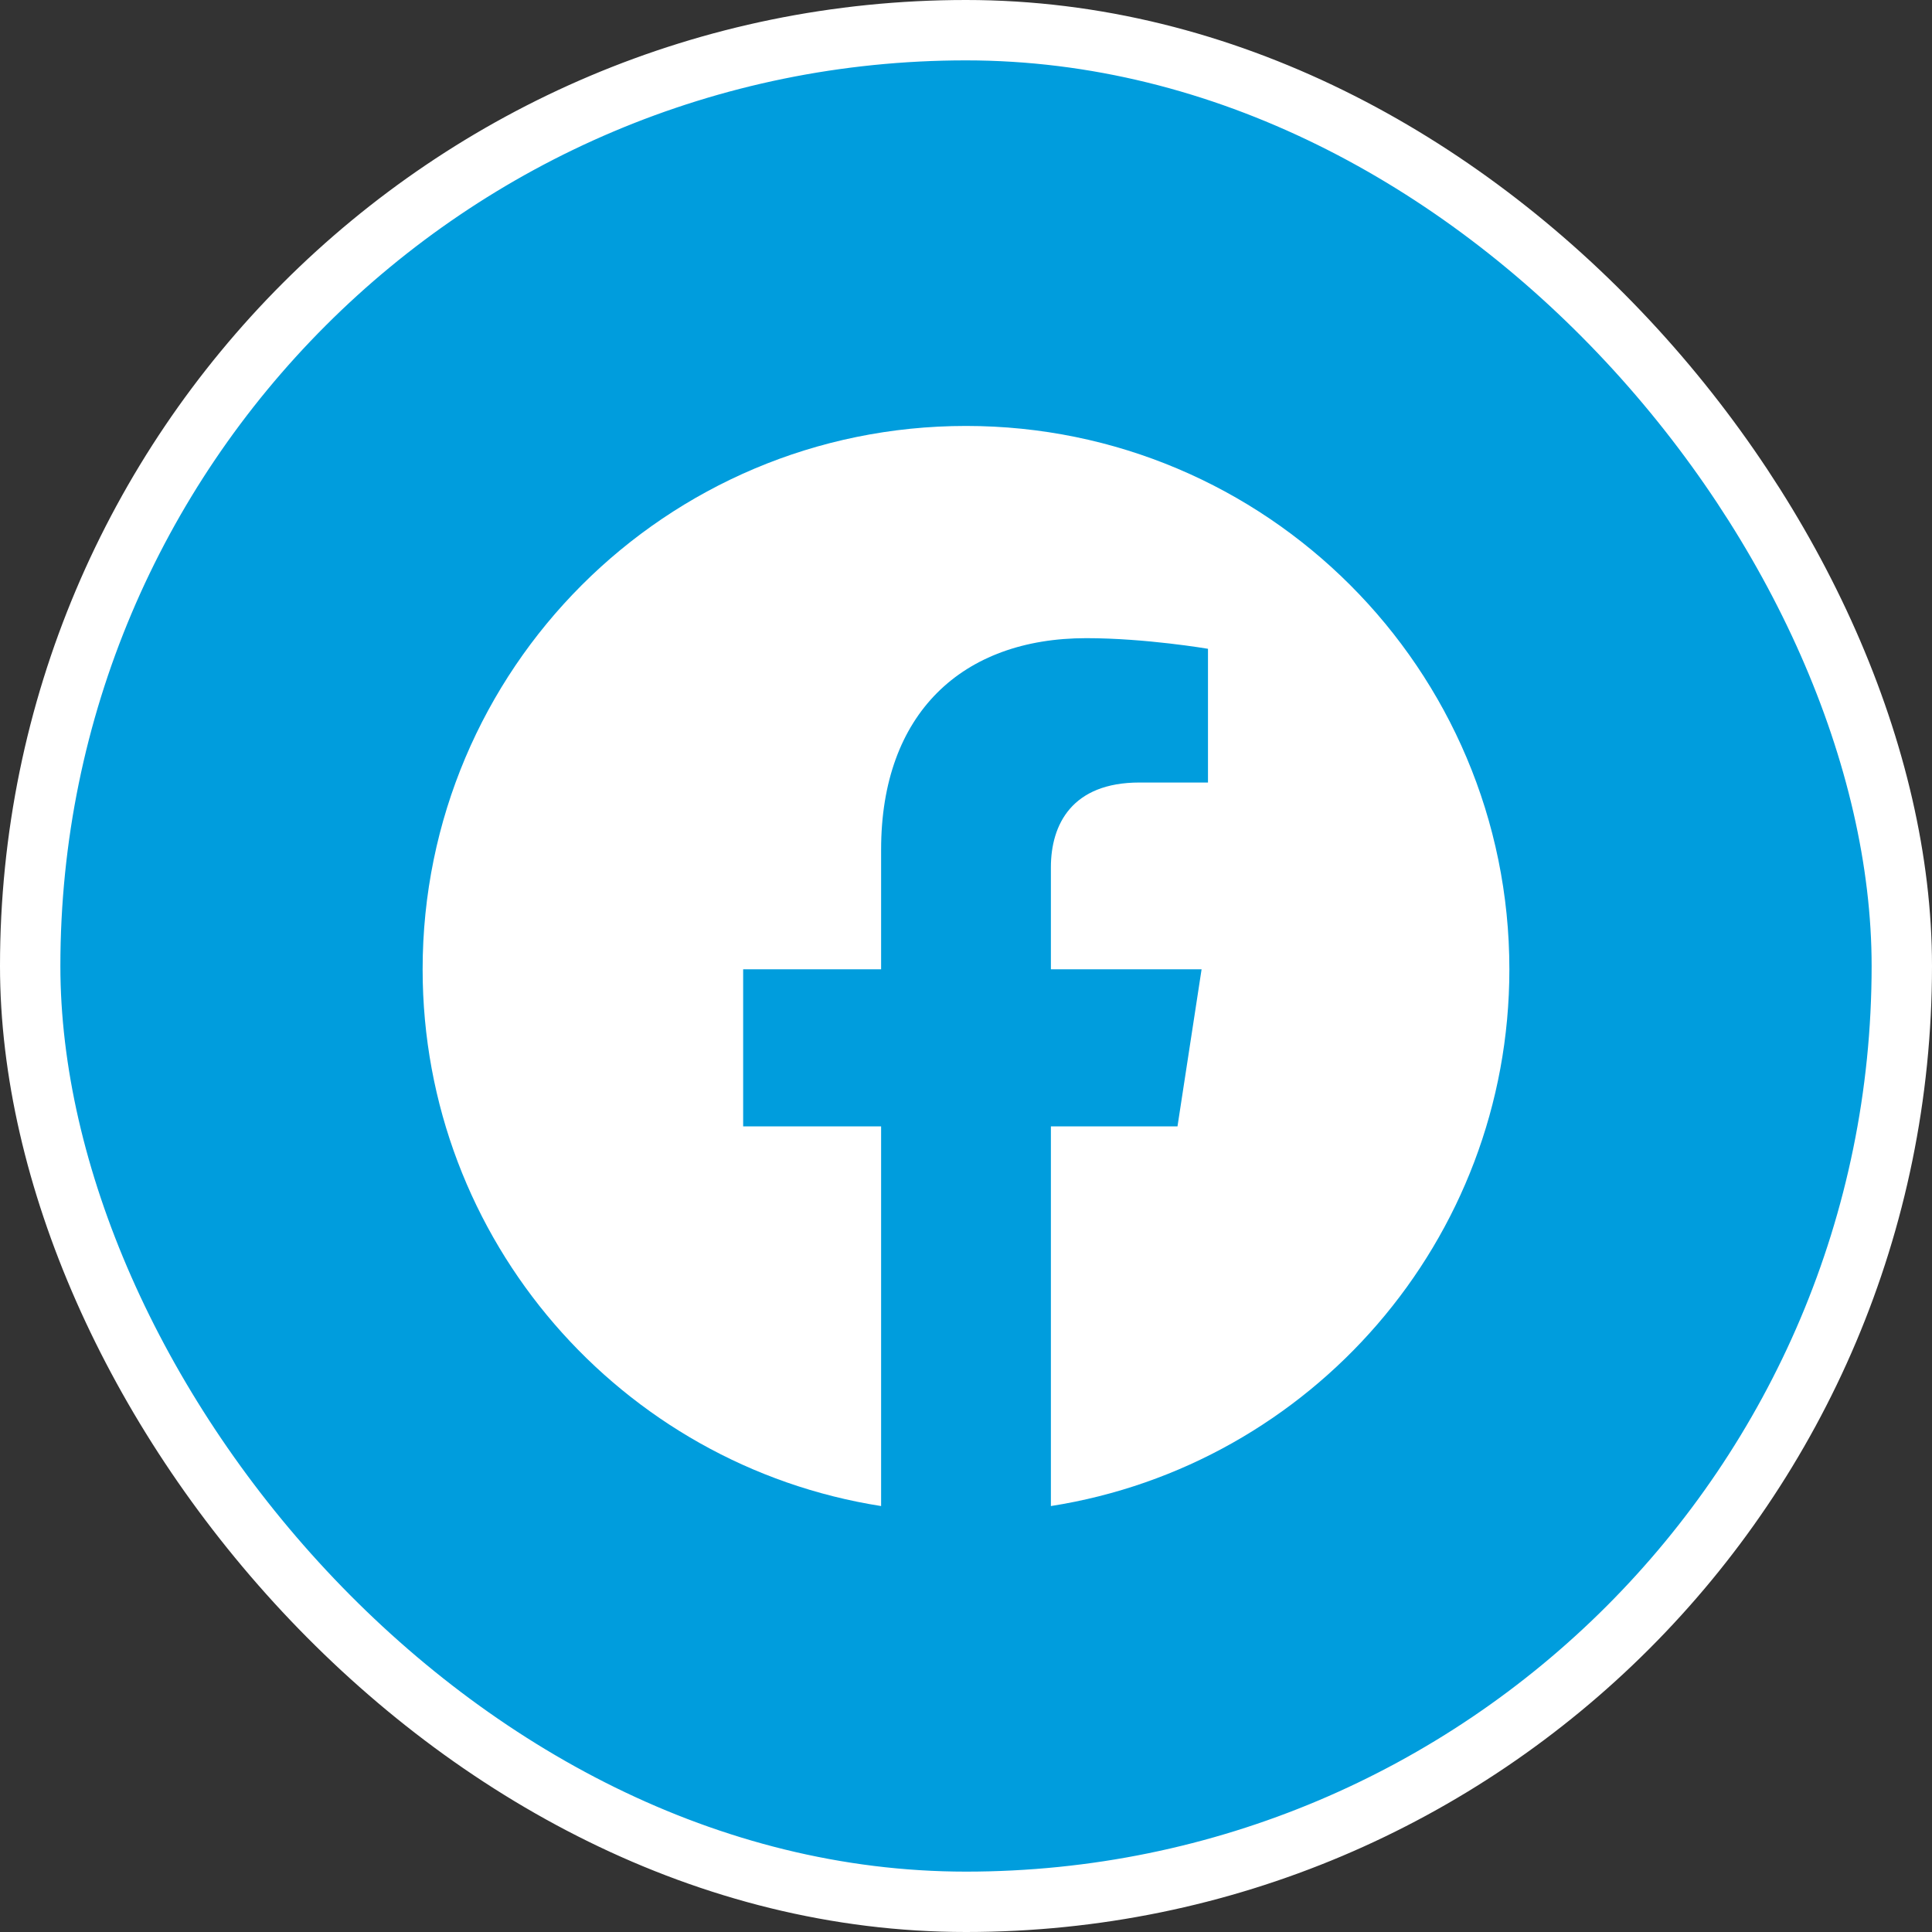
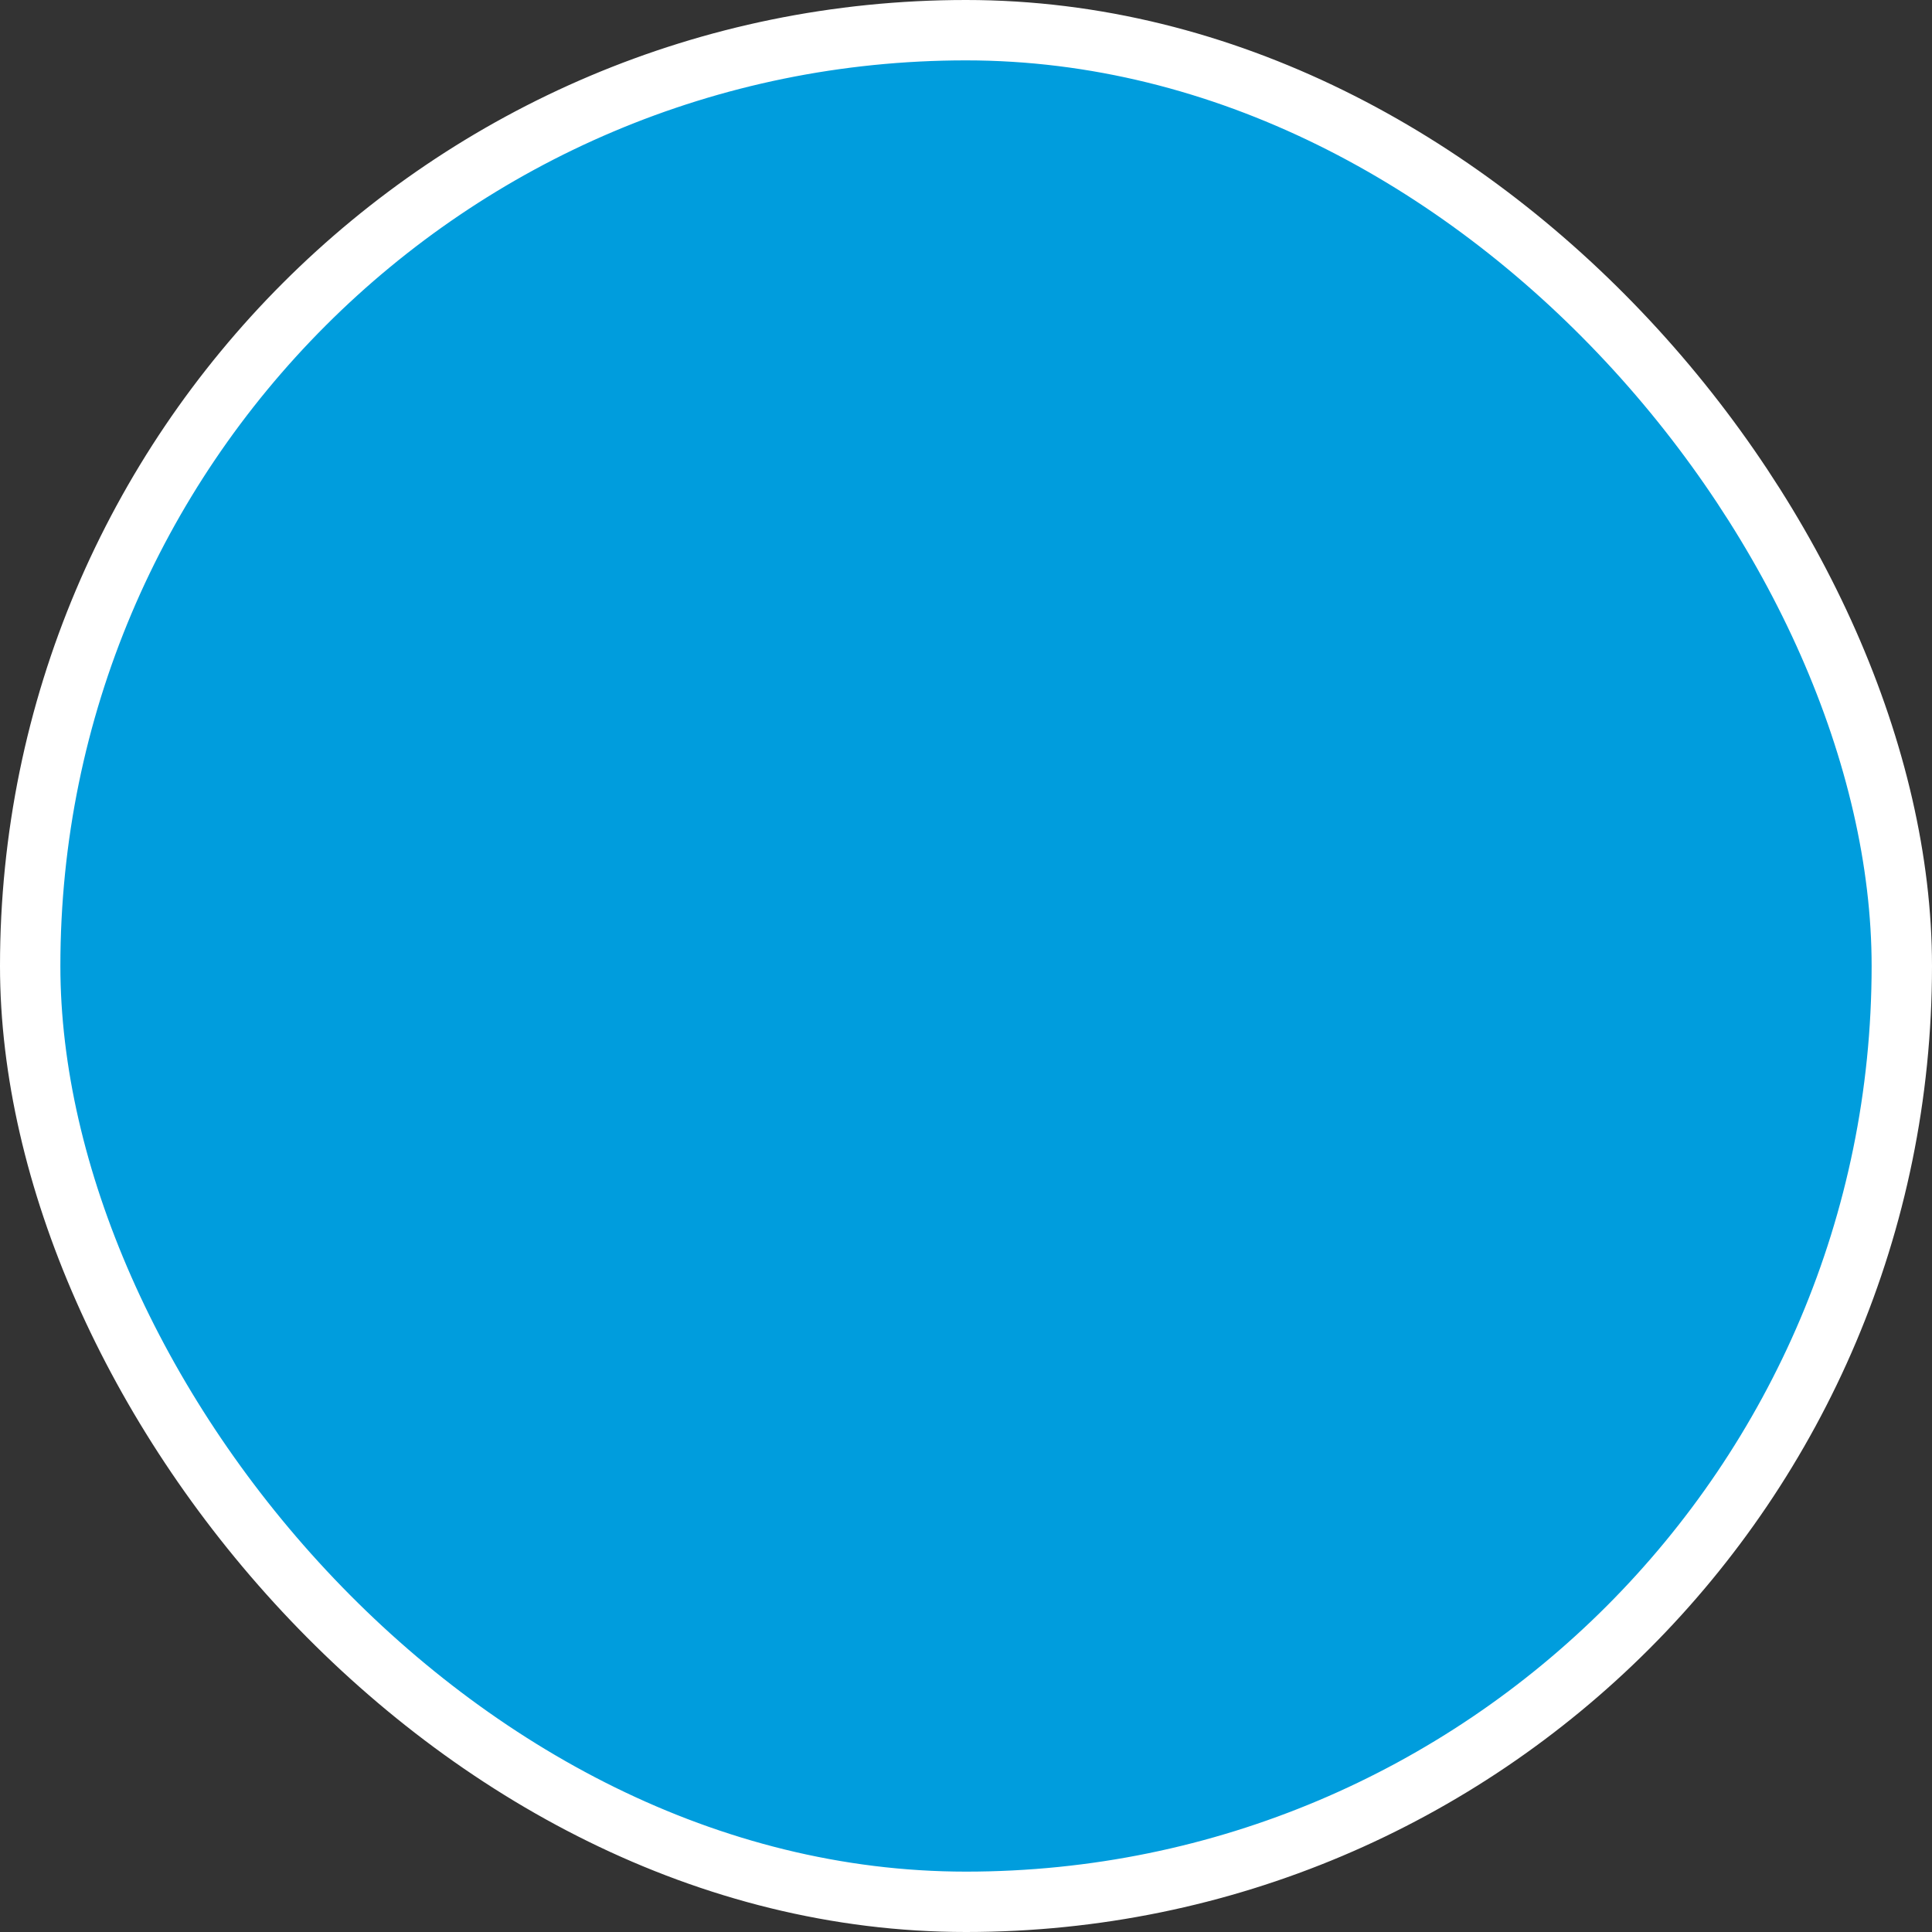
<svg xmlns="http://www.w3.org/2000/svg" width="32" height="32" viewBox="0 0 32 32" fill="none">
  <rect x="0" y="0" width="32" height="32" fill="#333333" stroke="none" />
  <rect x="0.5" y="0.5" width="31" height="31" rx="15.5" fill="#009DDD" stroke="white" />
-   <path d="M25 16.055C25 11.084 20.971 7.055 16 7.055C11.029 7.055 7 11.084 7 16.055C7 20.547 10.291 24.27 14.594 24.945V18.656H12.309V16.055H14.594V14.072C14.594 11.816 15.937 10.57 17.993 10.57C18.978 10.57 20.008 10.746 20.008 10.746V12.961H18.873C17.755 12.961 17.406 13.655 17.406 14.367V16.055H19.902L19.503 18.656H17.406V24.945C21.709 24.27 25 20.547 25 16.055Z" fill="white" />
</svg>